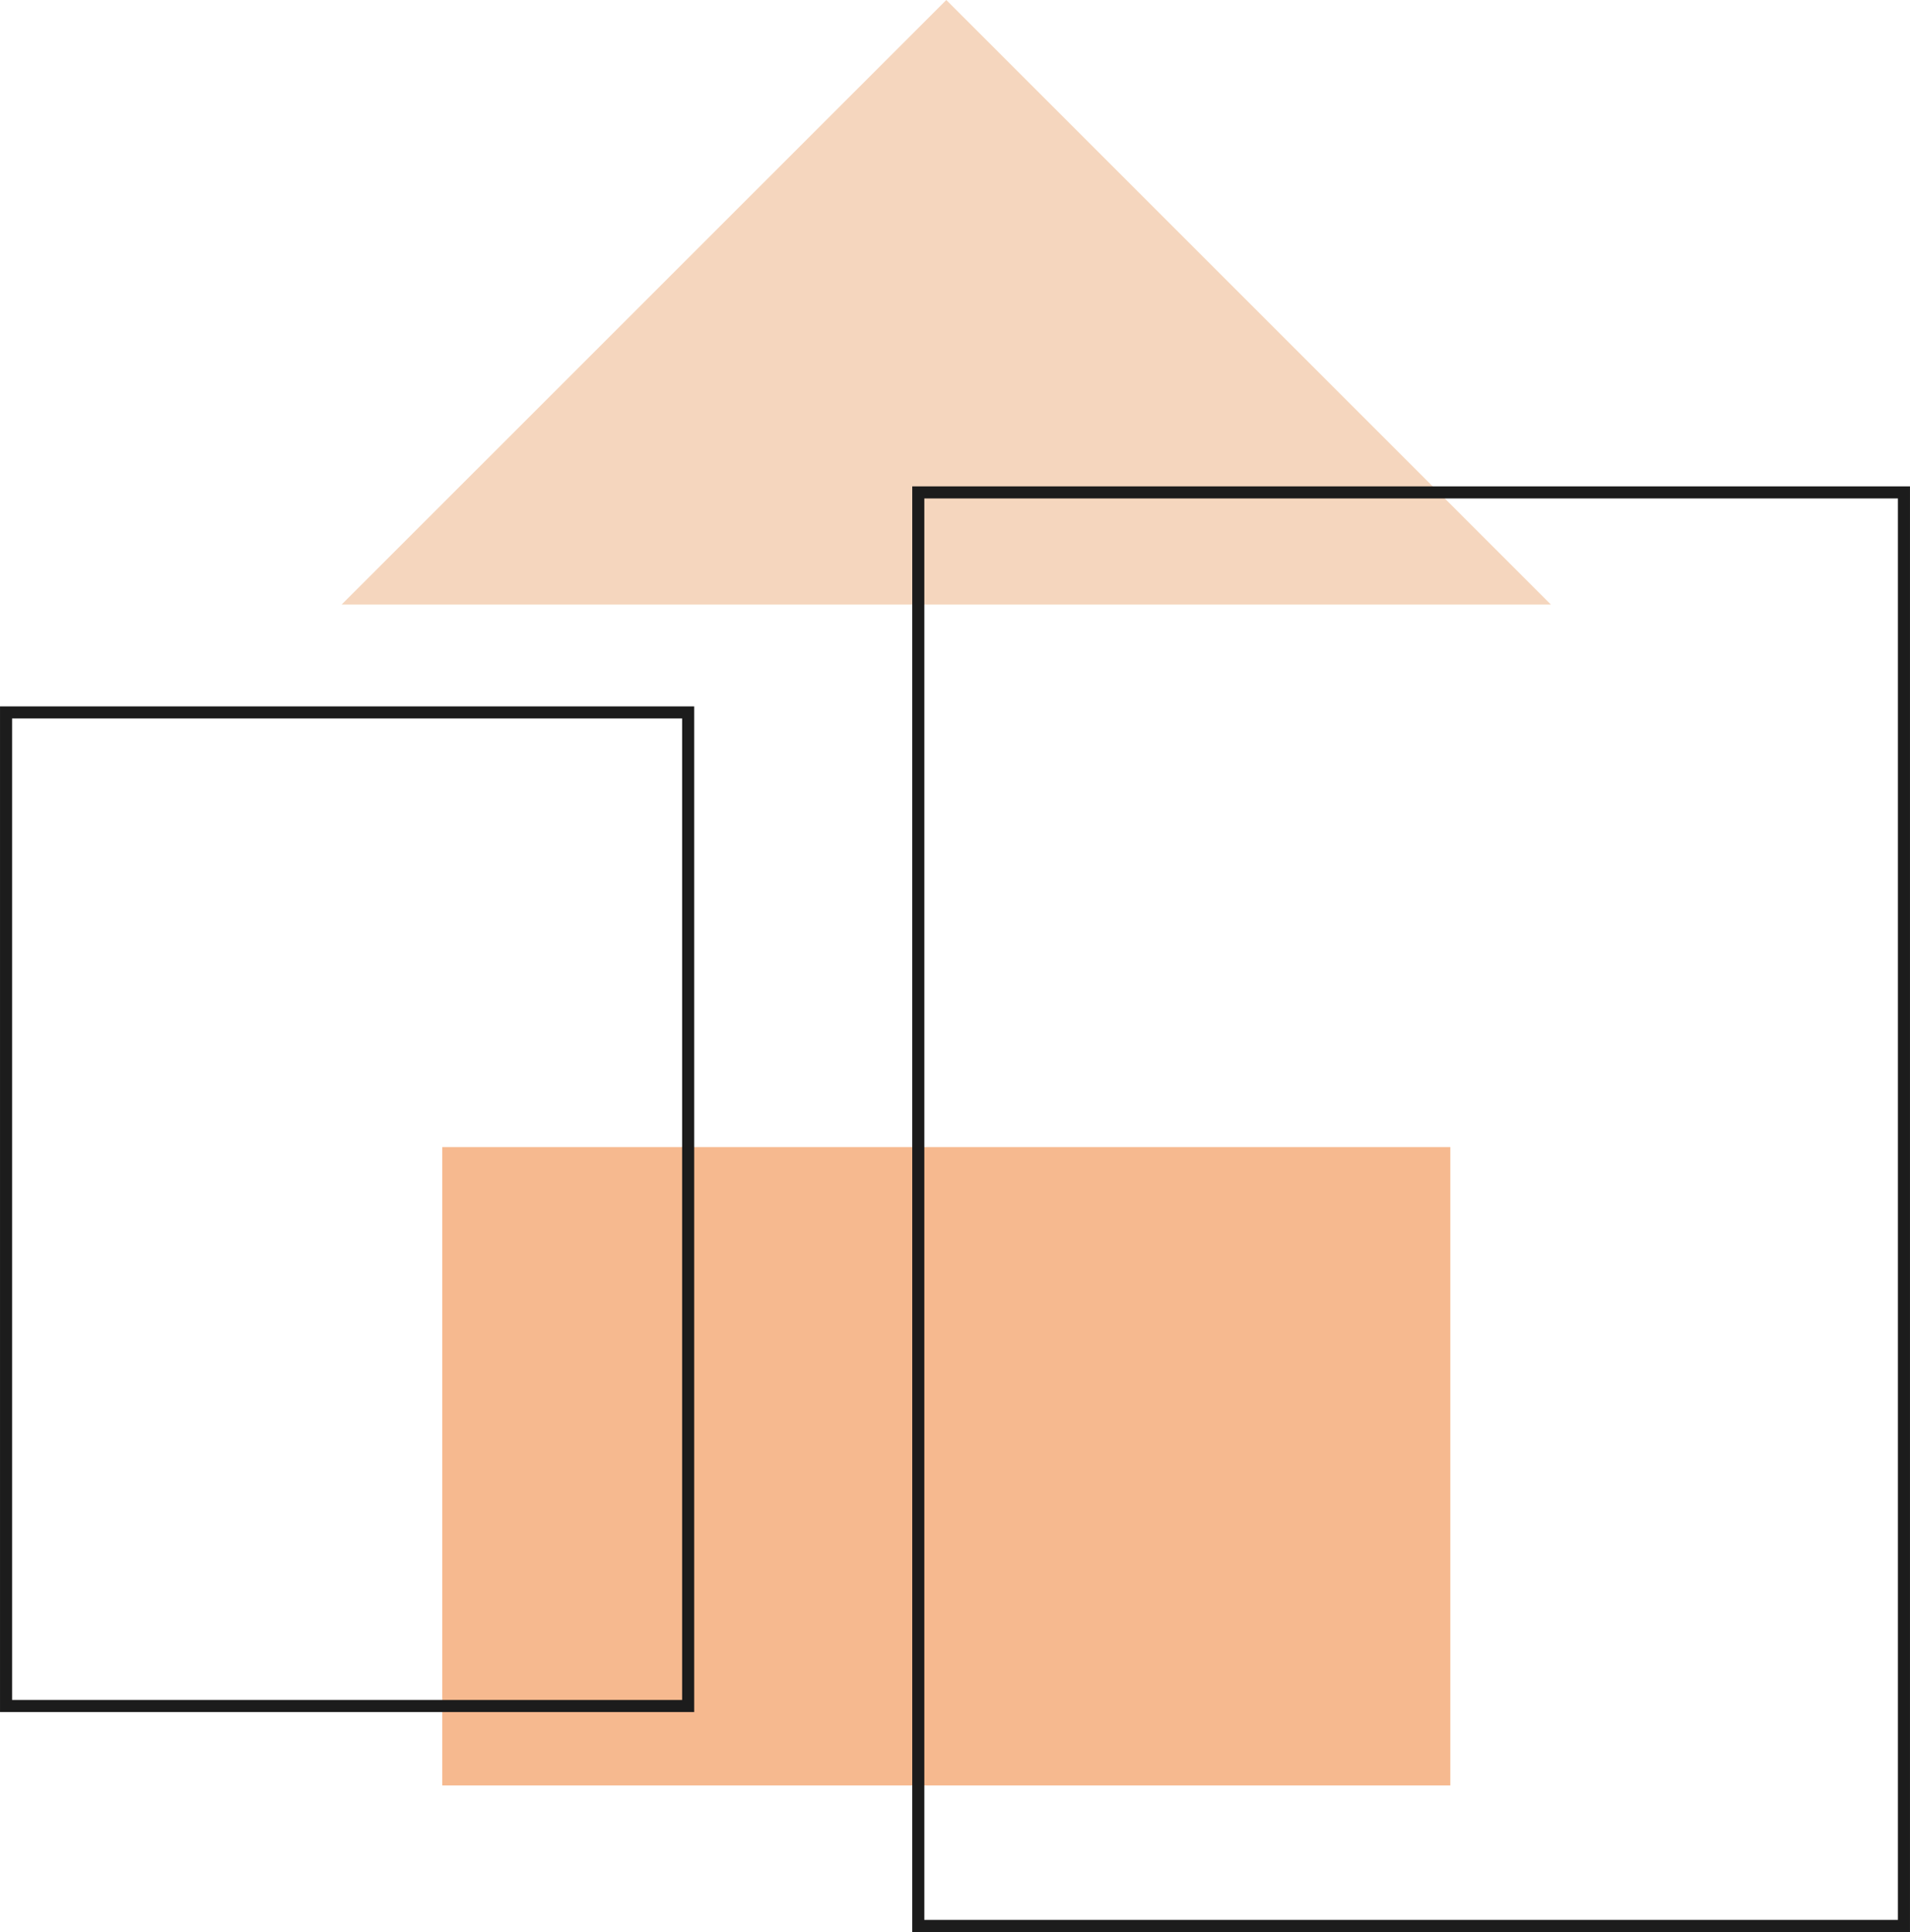
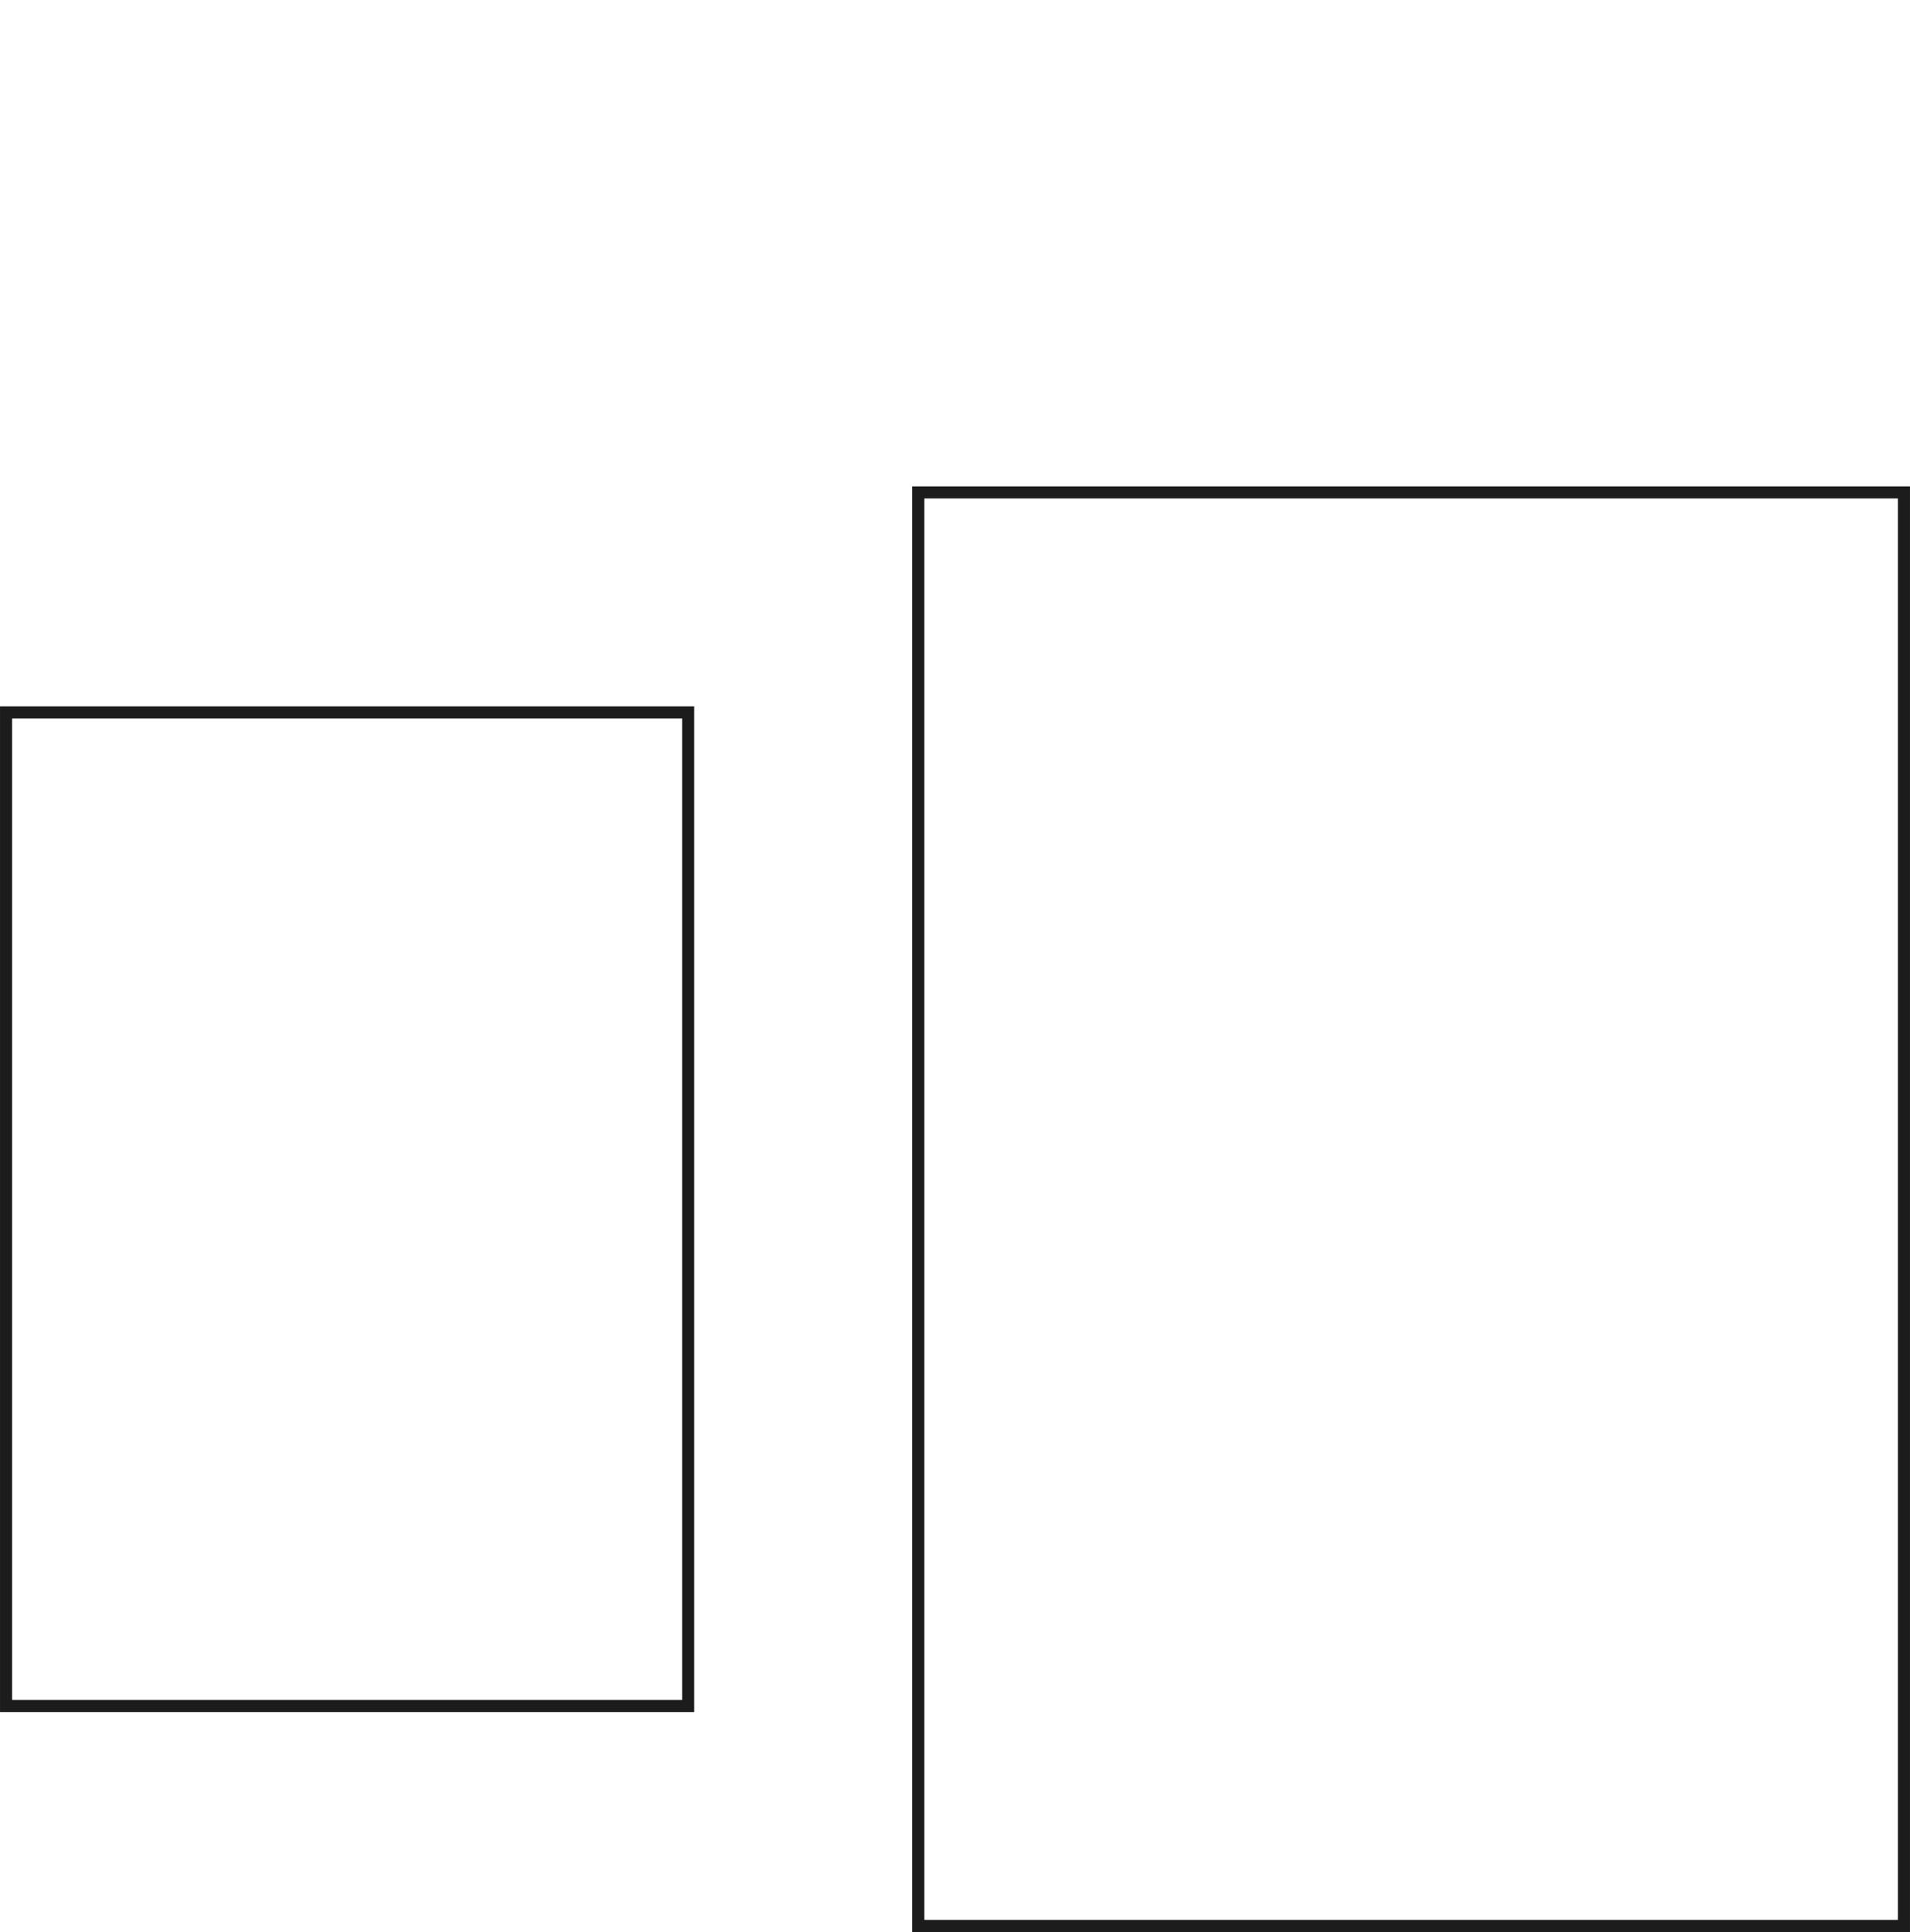
<svg xmlns="http://www.w3.org/2000/svg" id="art" viewBox="0 0 47.983 48.539">
  <defs>
    <style>
      .cls-1 {
        fill: #f5d6be;
      }

      .cls-1, .cls-2 {
        stroke-width: 0px;
      }

      .cls-2 {
        fill: #f6b98f;
      }

      .cls-3 {
        fill: none;
        stroke: #1c1c1c;
        stroke-width: .303px;
      }
    </style>
  </defs>
-   <polygon class="cls-1" points="8.582 15.189 23.773 15.189 38.962 15.189 23.773 0 8.582 15.189" />
-   <rect class="cls-2" x="11.11" y="28.819" width="25.325" height="16.039" />
  <rect class="cls-3" x=".152" y="17.899" width="17.136" height="24.963" />
  <rect class="cls-3" x="23.069" y="12.371" width="24.762" height="36.017" />
</svg>